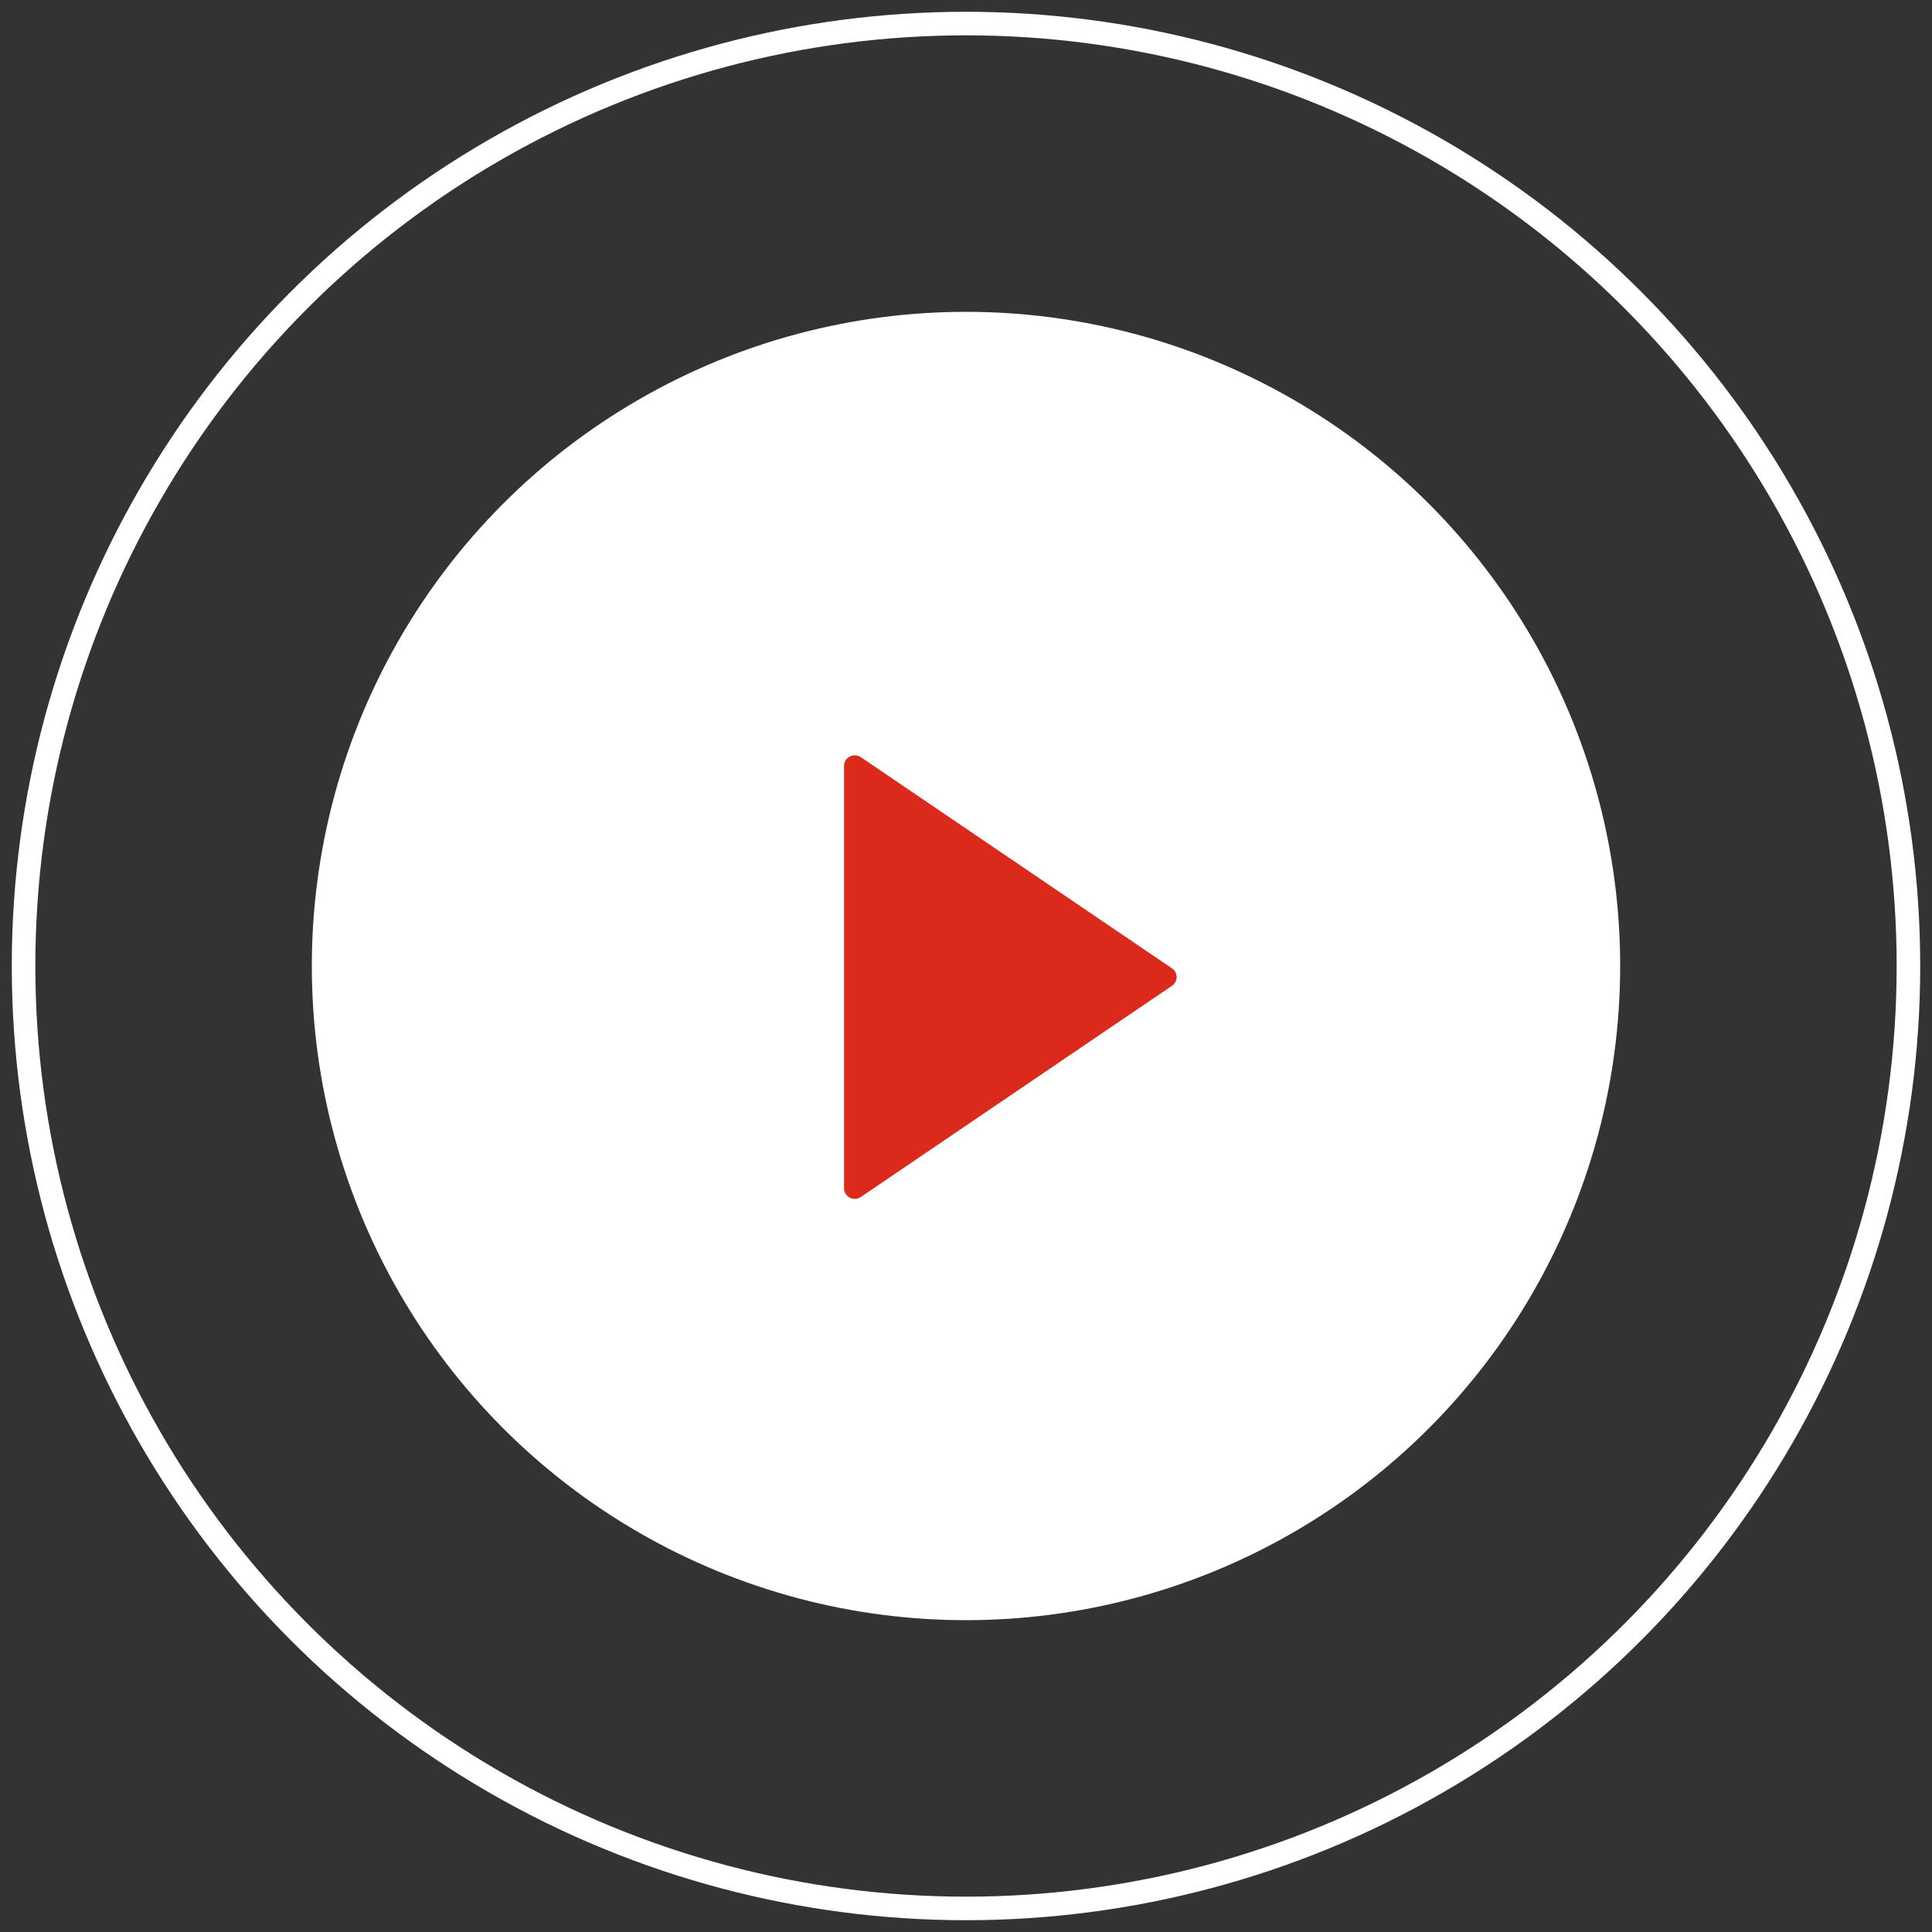
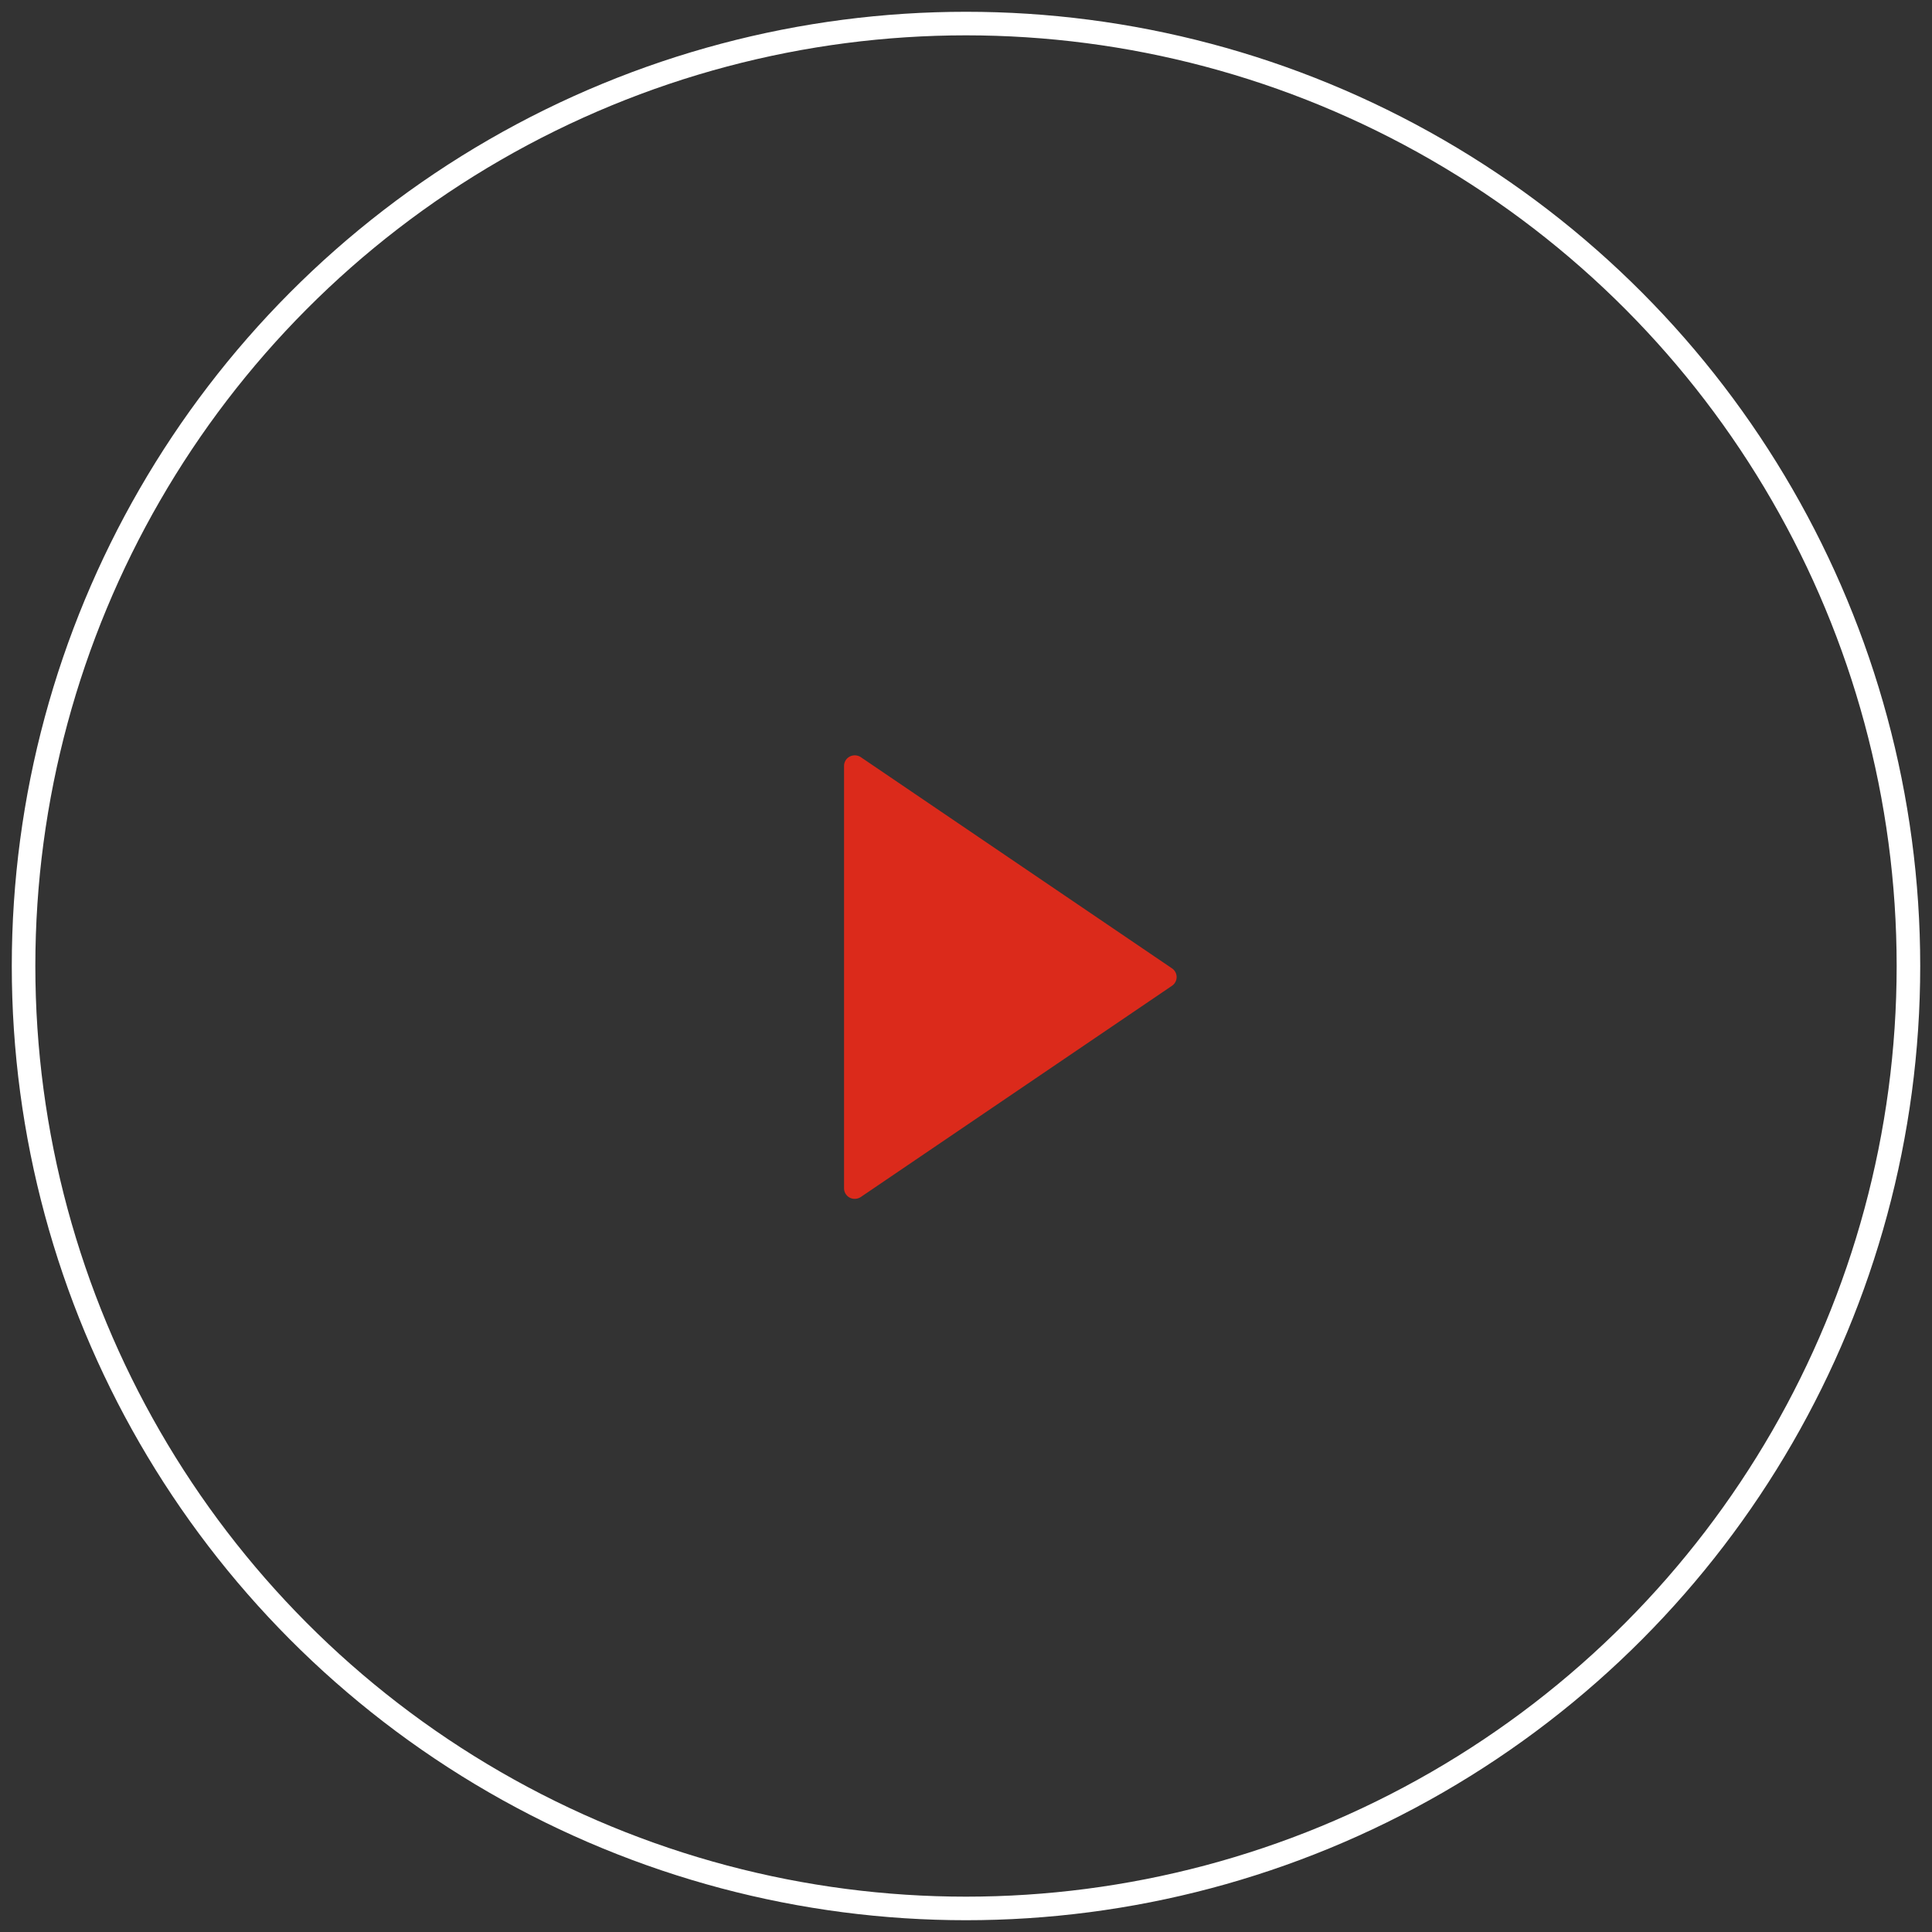
<svg xmlns="http://www.w3.org/2000/svg" width="82" height="82" viewBox="0 0 82 82">
  <rect x="0" y="0" width="82" height="82" fill="#333333" stroke="none" />
  <g transform="translate(1 1)" fill="none" fill-rule="evenodd">
    <circle stroke="#FFF" cx="40" cy="40" r="40" />
-     <circle fill="#FFF" cx="40" cy="40" r="27.765" />
    <path d="m48.744 40.101-13.206-8.963a.464.464 0 0 0-.47-.028.447.447 0 0 0-.244.397v17.927a.448.448 0 0 0 .455.448c.09 0 .18-.027.259-.079l13.206-8.964a.446.446 0 0 0 0-.738z" fill="#DB2A1B" fill-rule="nonzero" />
  </g>
</svg>